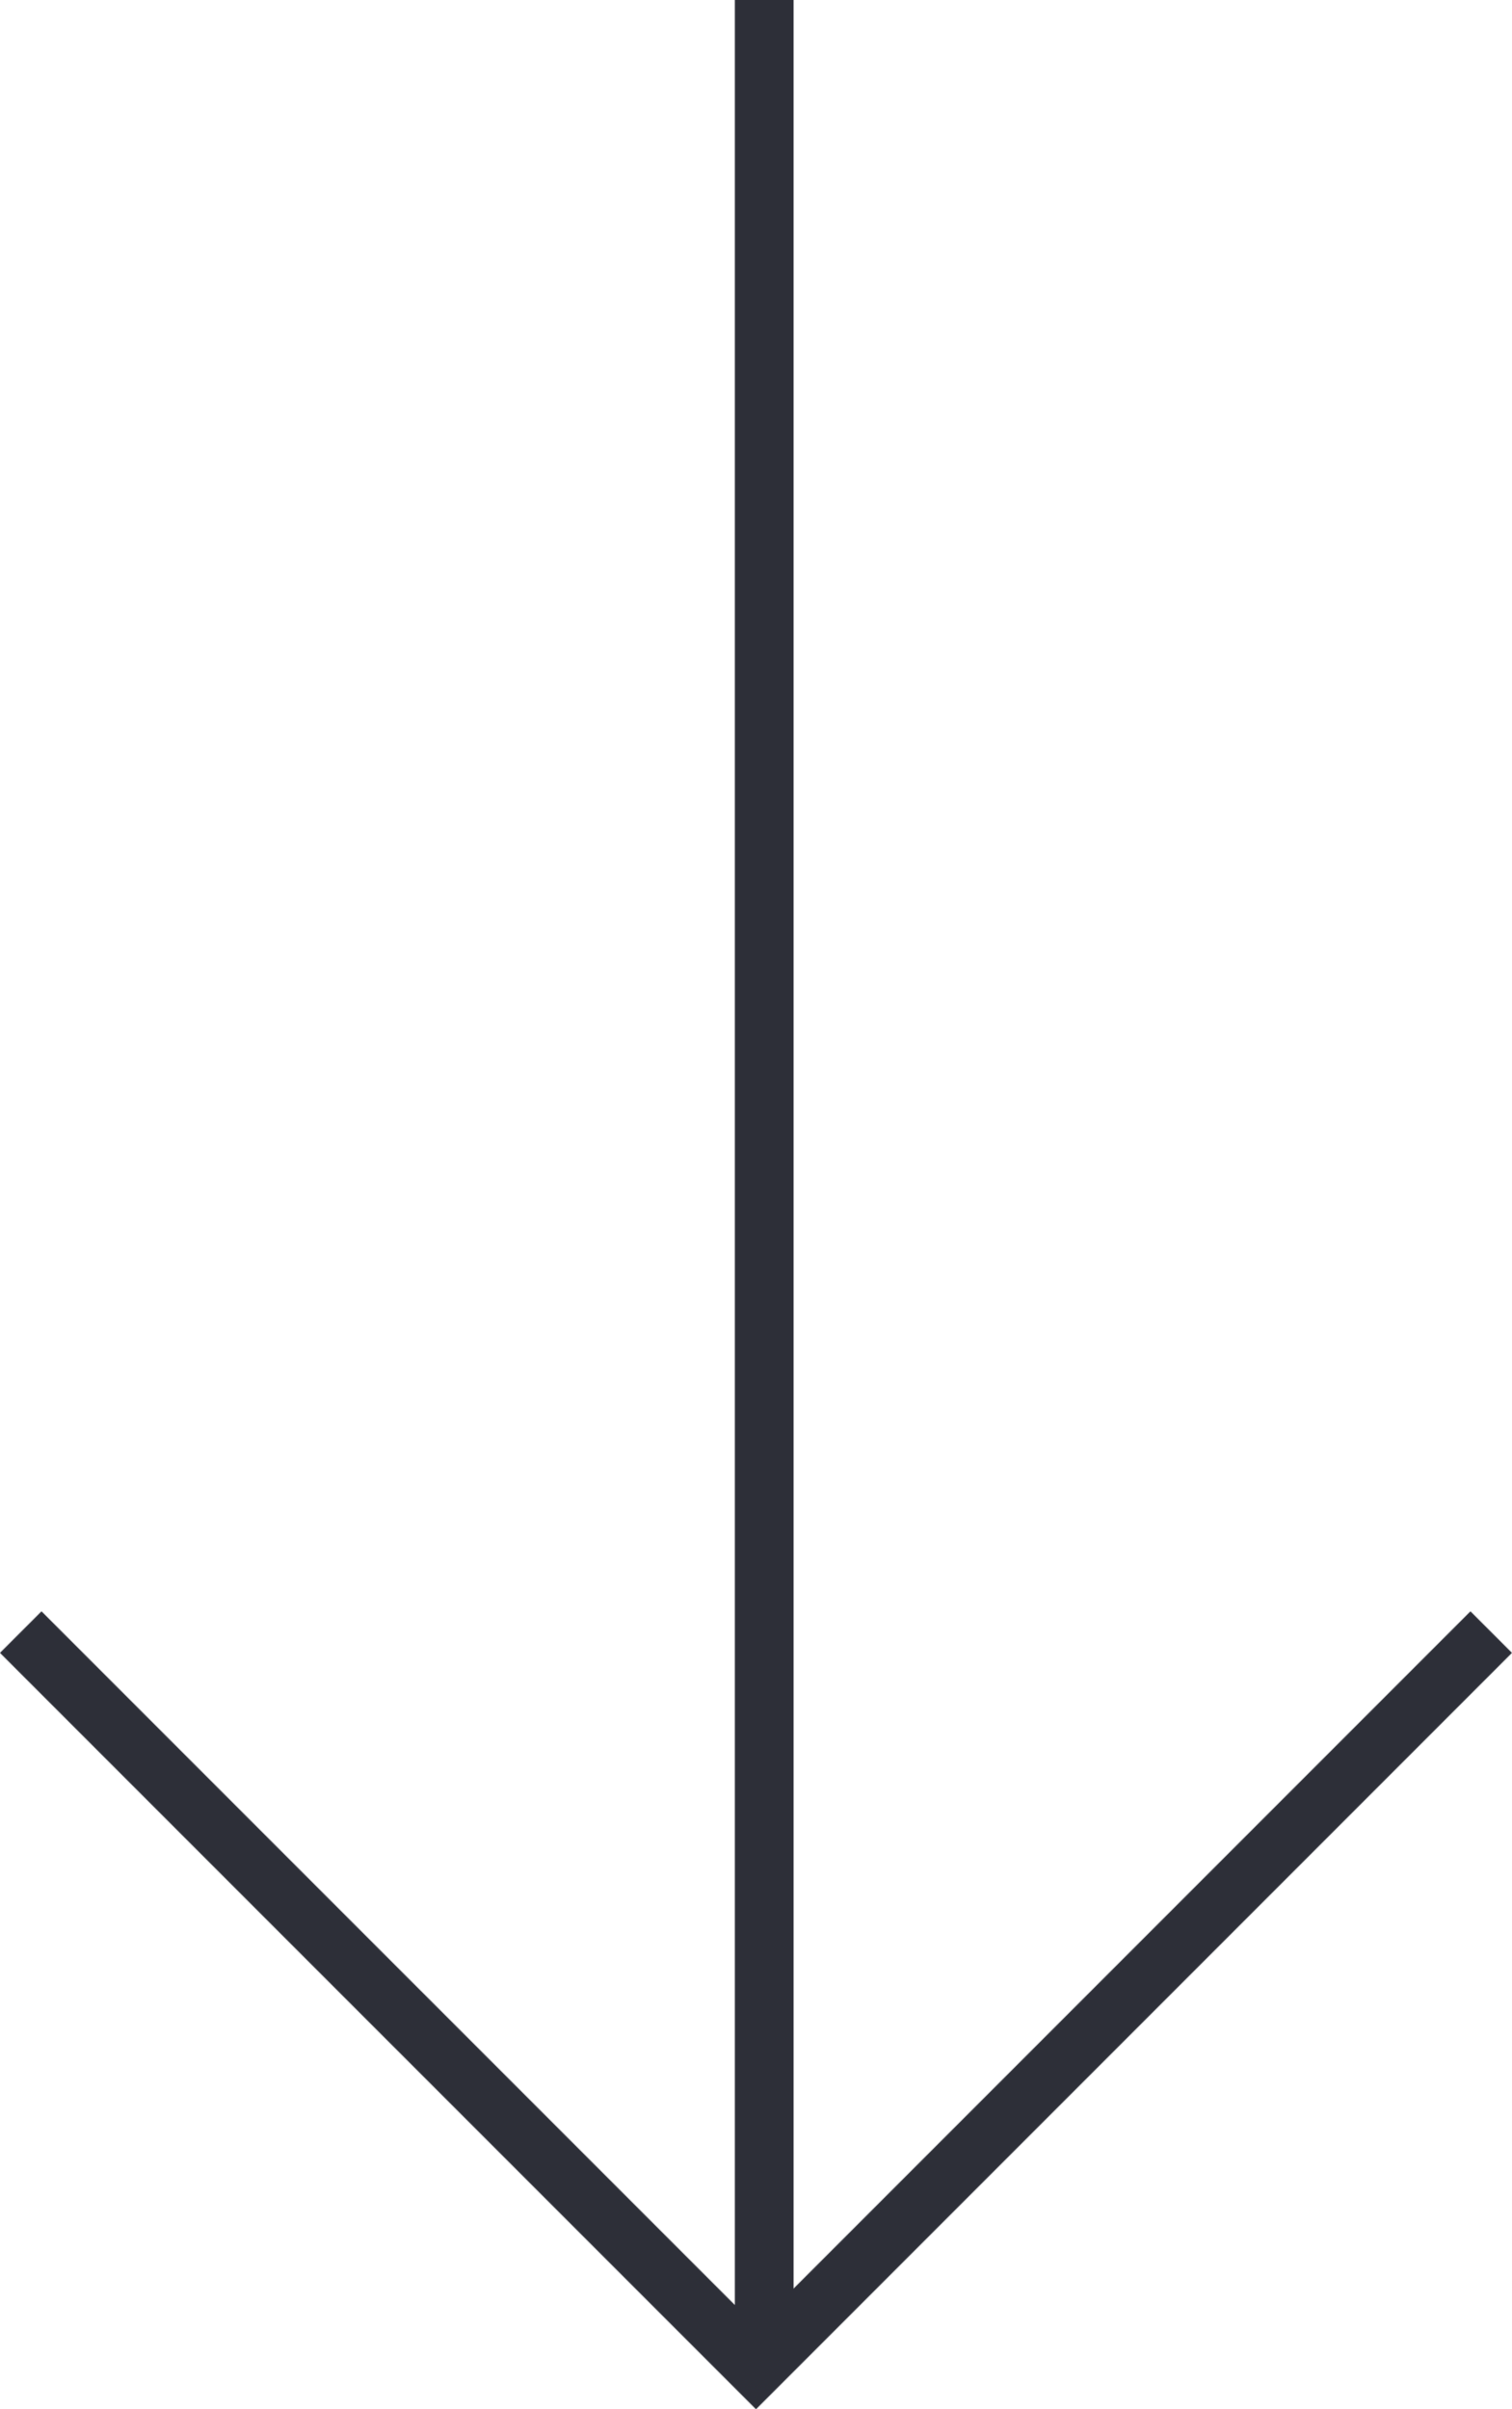
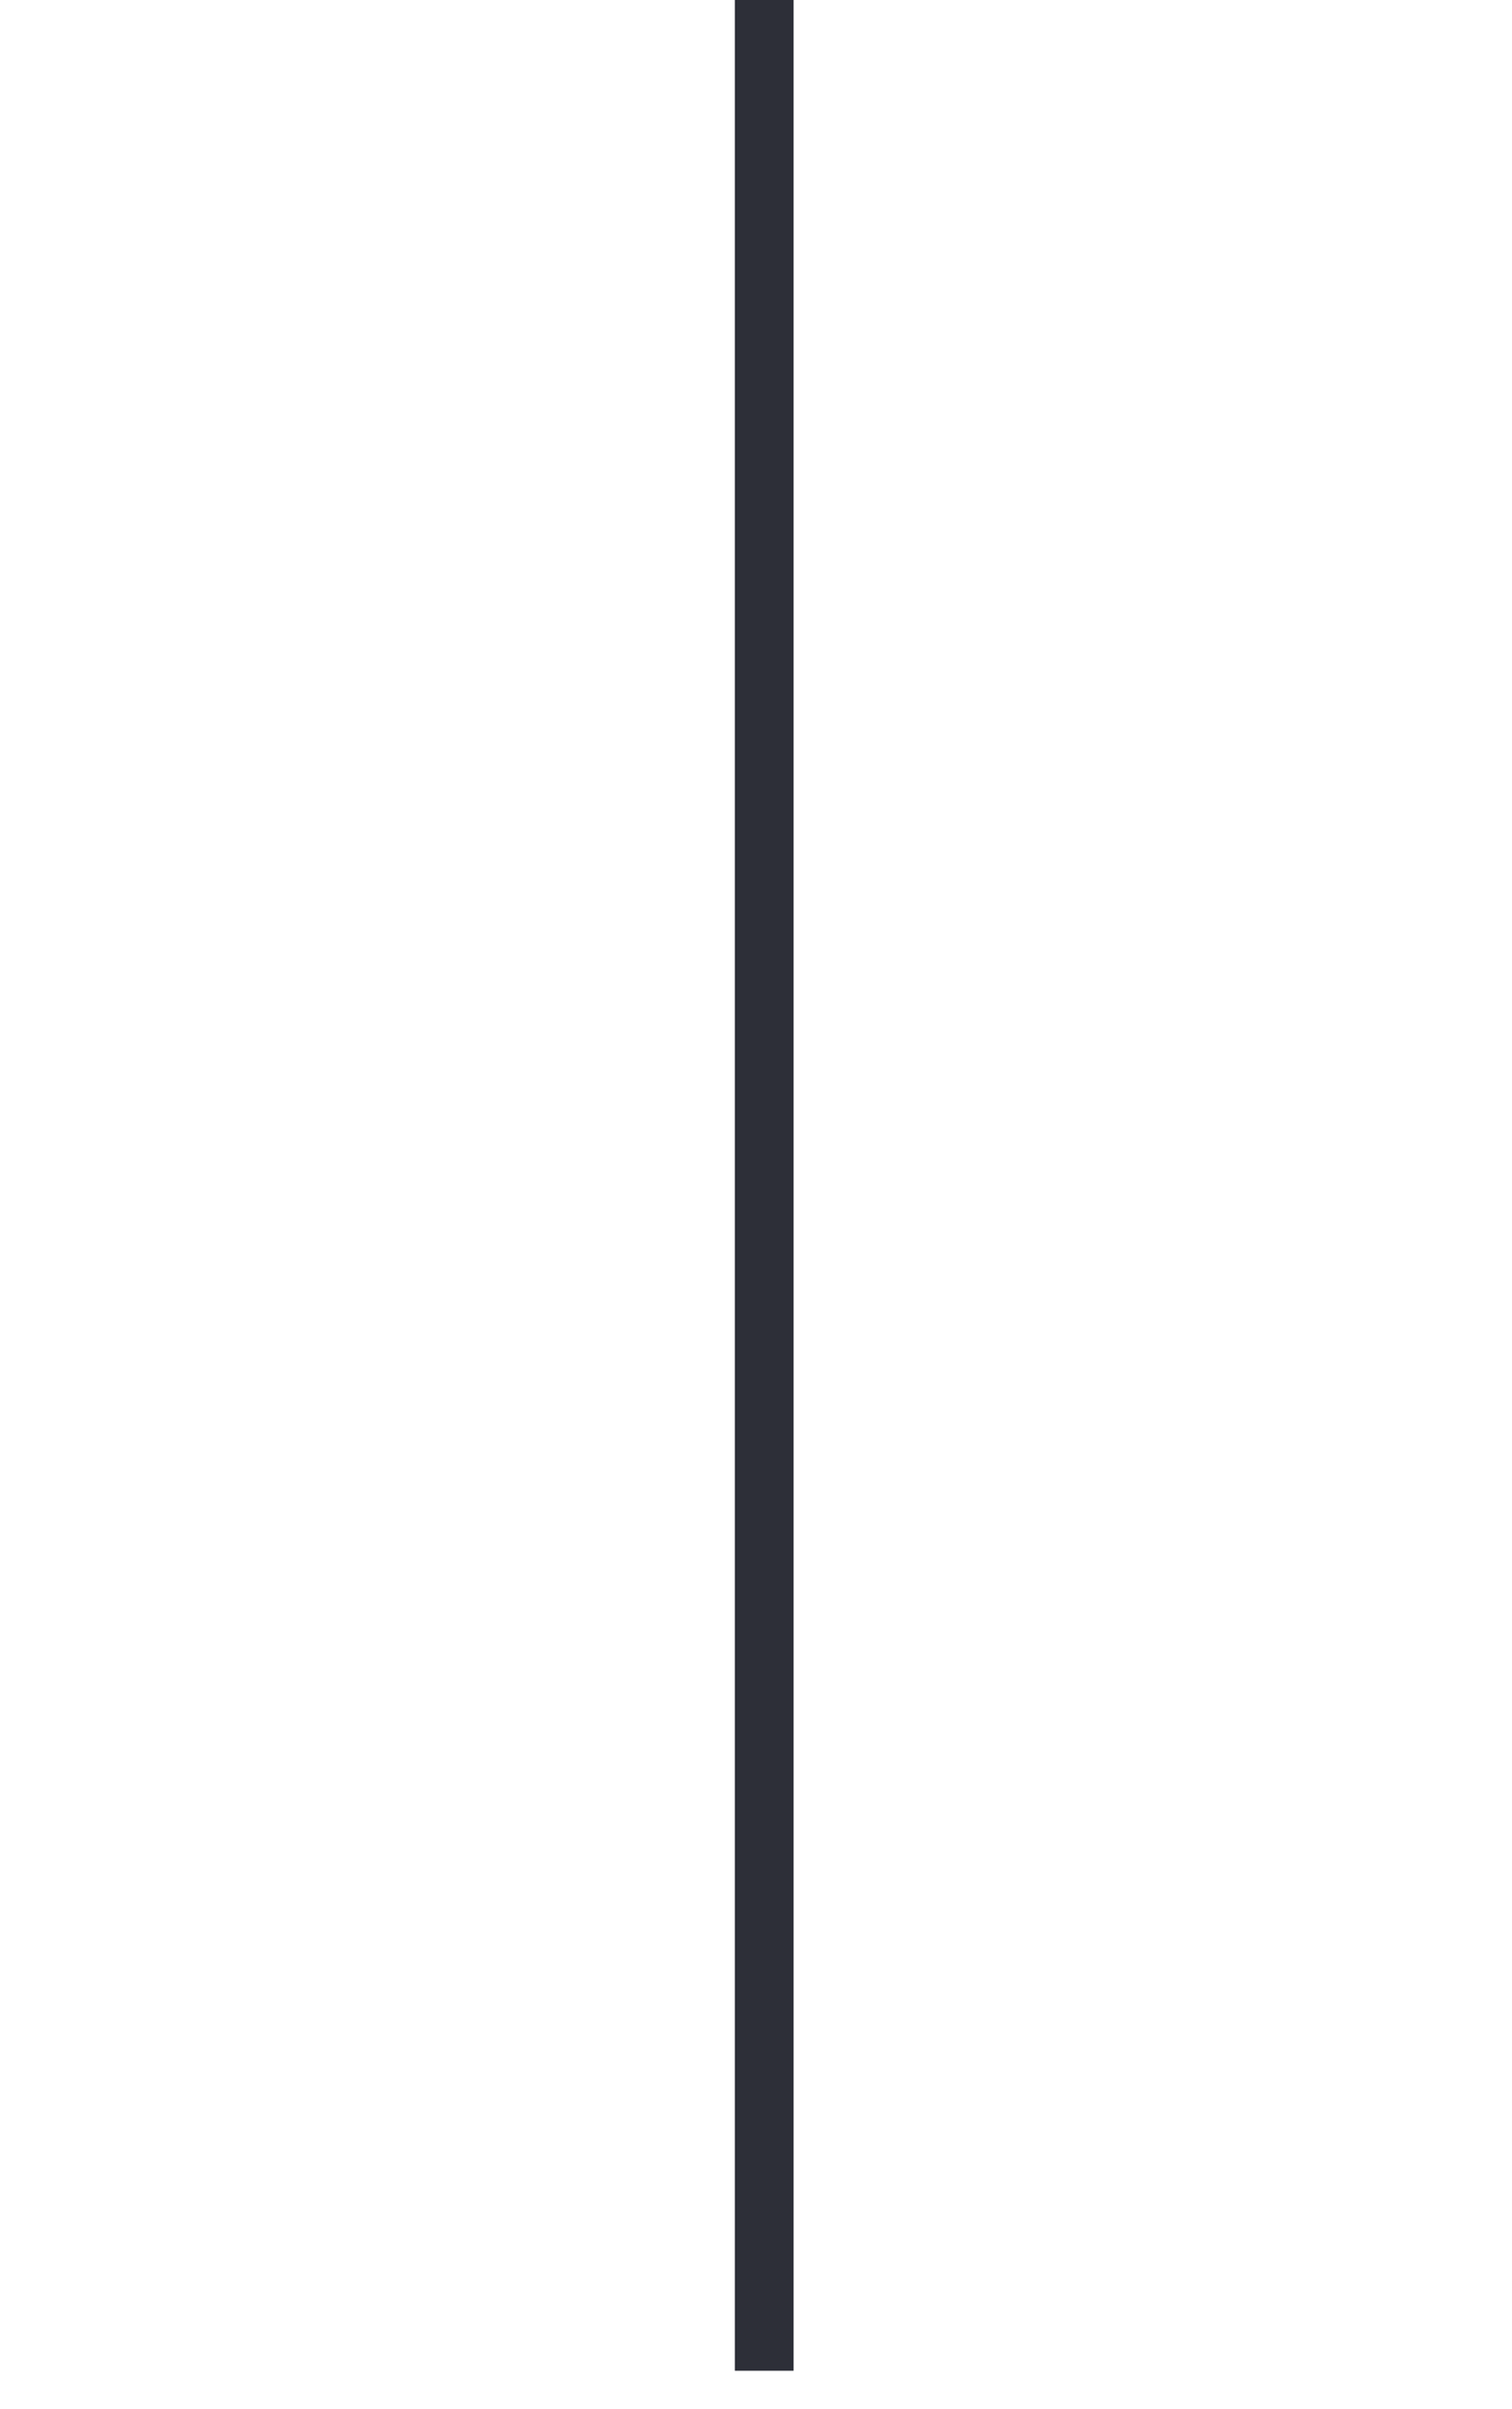
<svg xmlns="http://www.w3.org/2000/svg" width="25.744" height="40.999" viewBox="0 0 25.744 40.999">
  <g id="Group_62754" data-name="Group 62754" transform="translate(-412.572 -839)">
    <line id="Line_8" data-name="Line 8" x2="40.344" transform="translate(425.584 839) rotate(90)" fill="none" stroke="#2d2f38" stroke-width="1" />
-     <path id="Path_11" data-name="Path 11" d="M0,12.518,12.518,0,25.037,12.518" transform="translate(437.962 879.292) rotate(180)" fill="none" stroke="#2d2f38" stroke-width="1" />
  </g>
</svg>